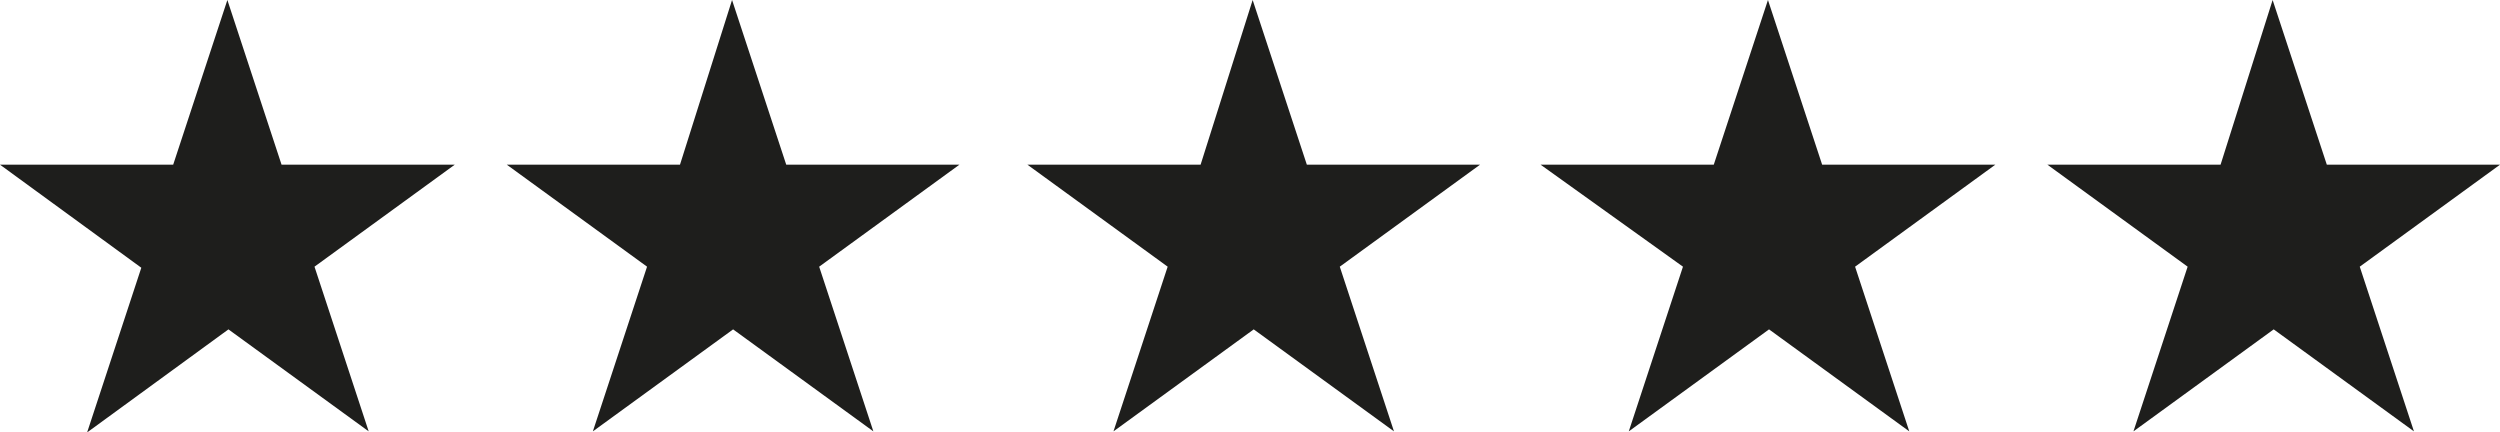
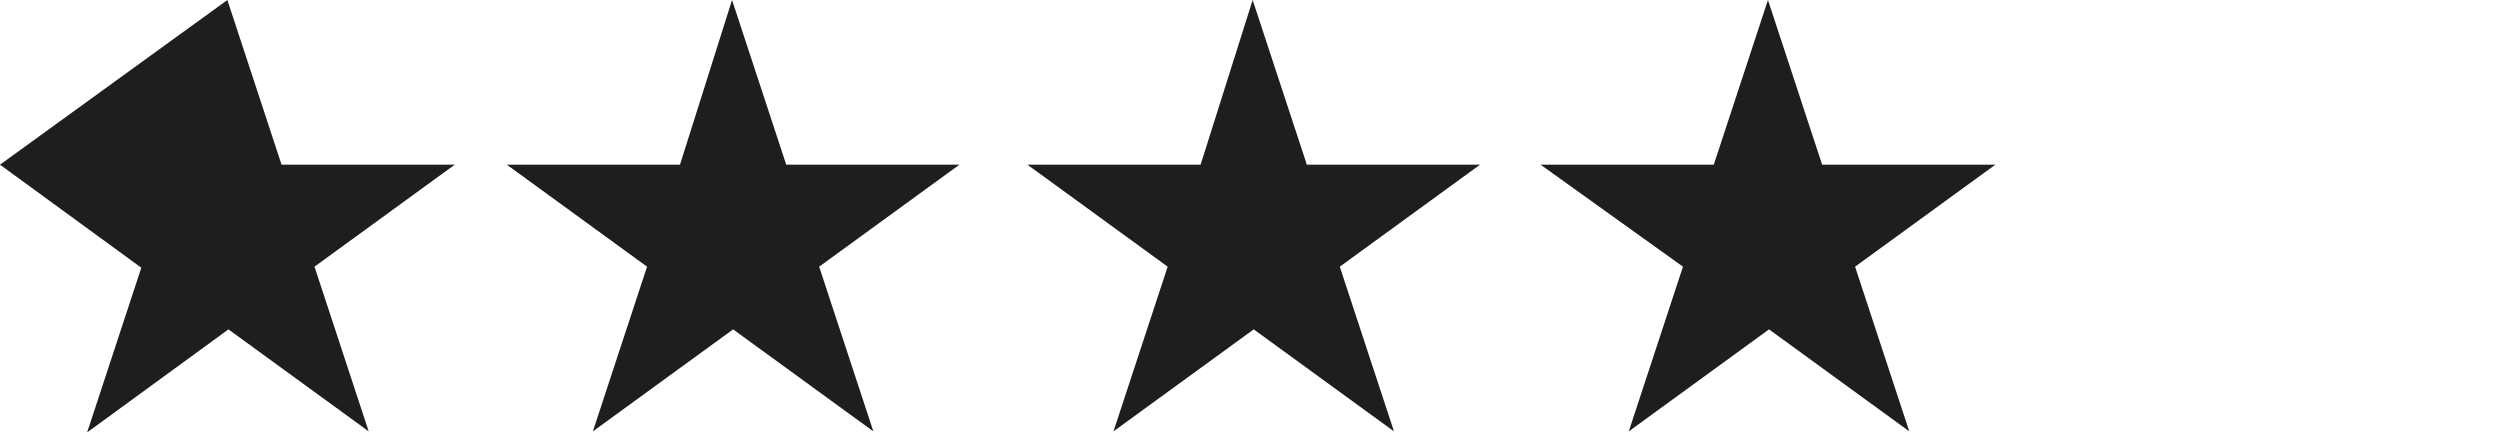
<svg xmlns="http://www.w3.org/2000/svg" version="1.1" id="Layer_1" x="0px" y="0px" viewBox="0 0 235.3 40.7" style="enable-background:new 0 0 235.3 40.7;" xml:space="preserve">
  <style type="text/css">
	.st0{fill:#1E1E1C;}
</style>
  <g>
-     <path class="st0" d="M21.4,0l5.1,15.5h16.3l-13.2,9.6l5.1,15.5l-13.2-9.6L8.2,40.7l5.1-15.5L0,15.5h16.3L21.4,0z" />
+     <path class="st0" d="M21.4,0l5.1,15.5h16.3l-13.2,9.6l5.1,15.5l-13.2-9.6L8.2,40.7l5.1-15.5L0,15.5L21.4,0z" />
    <path class="st0" d="M68.9,0l5.1,15.5h16.3l-13.2,9.6l5.1,15.5l-13.2-9.6l-13.2,9.6l5.1-15.5l-13.2-9.6h16.3L68.9,0z" />
    <path class="st0" d="M117.9,0l5.1,15.5h16.3l-13.2,9.6l5.1,15.5l-13.2-9.6l-13.2,9.6l5.1-15.5l-13.2-9.6h16.3L117.9,0z" />
    <path class="st0" d="M166.4,0l5.1,15.5h16.3l-13.2,9.6l5.1,15.5l-13.2-9.6l-13.2,9.6l5.1-15.5L145,15.5h16.3L166.4,0z" />
-     <path class="st0" d="M213.9,0l5.1,15.5h16.3l-13.2,9.6l5.1,15.5l-13.2-9.6l-13.2,9.6l5.1-15.5l-13.2-9.6h16.3L213.9,0z" />
  </g>
</svg>